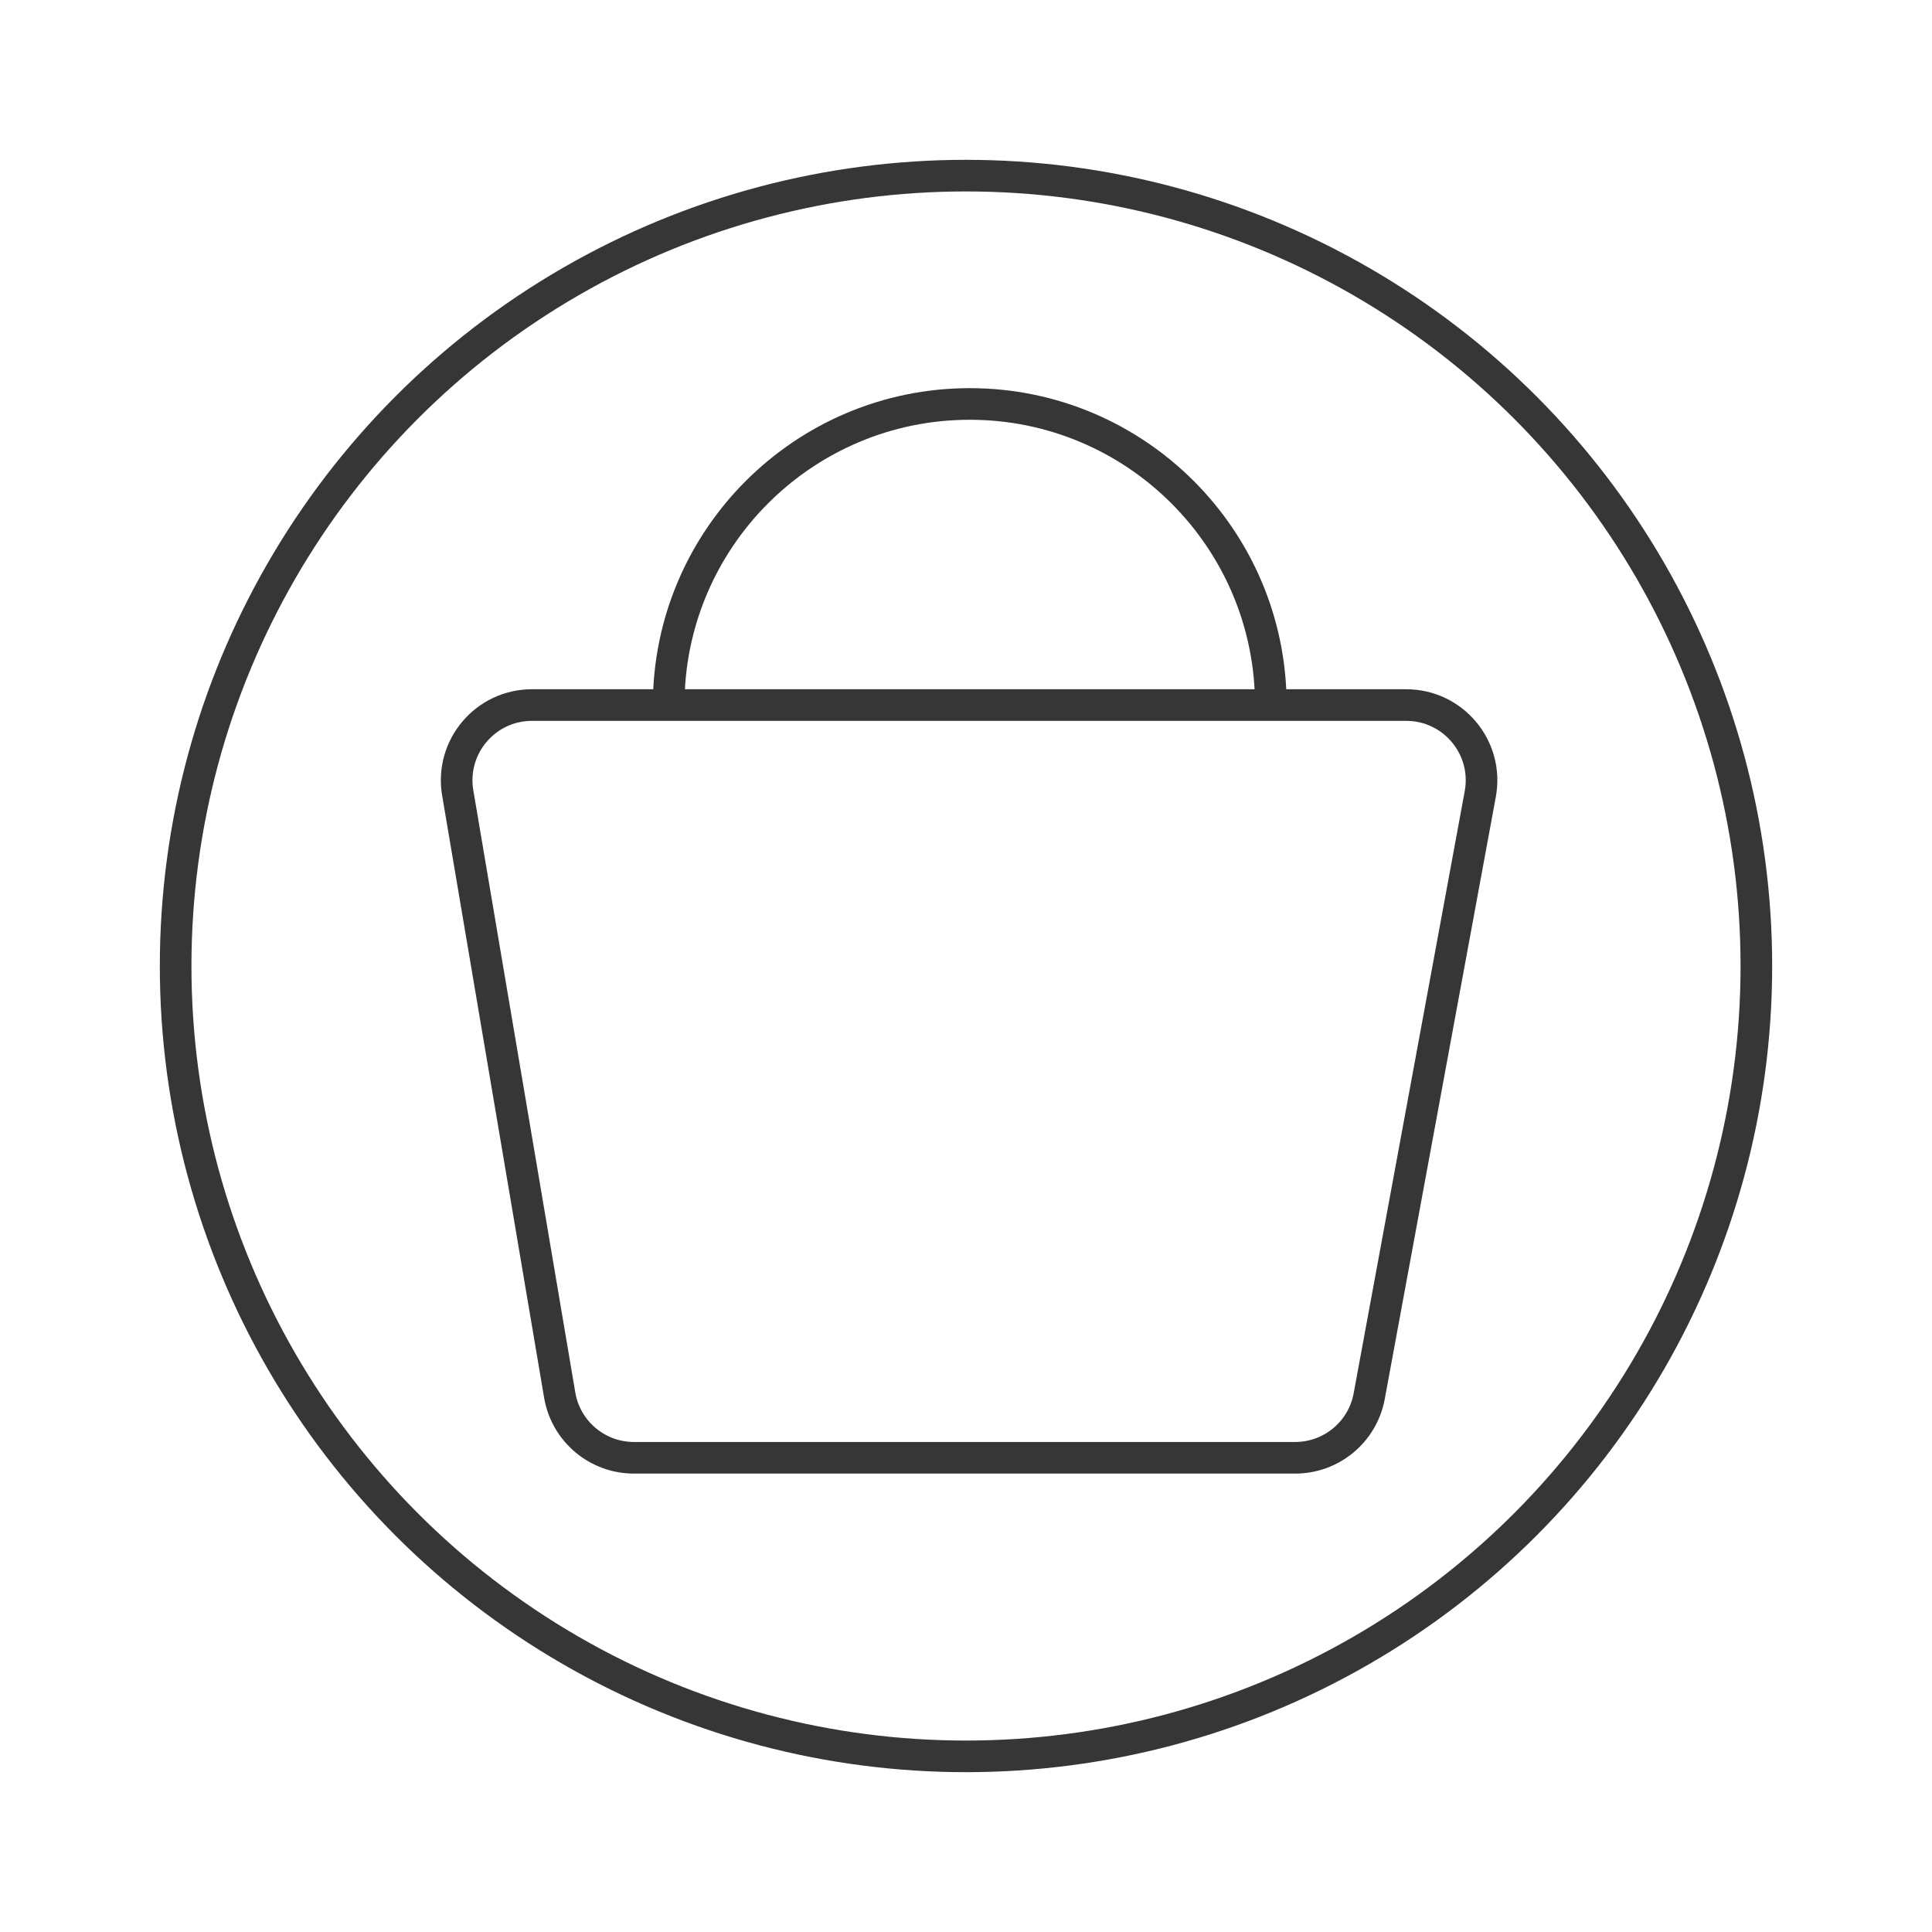
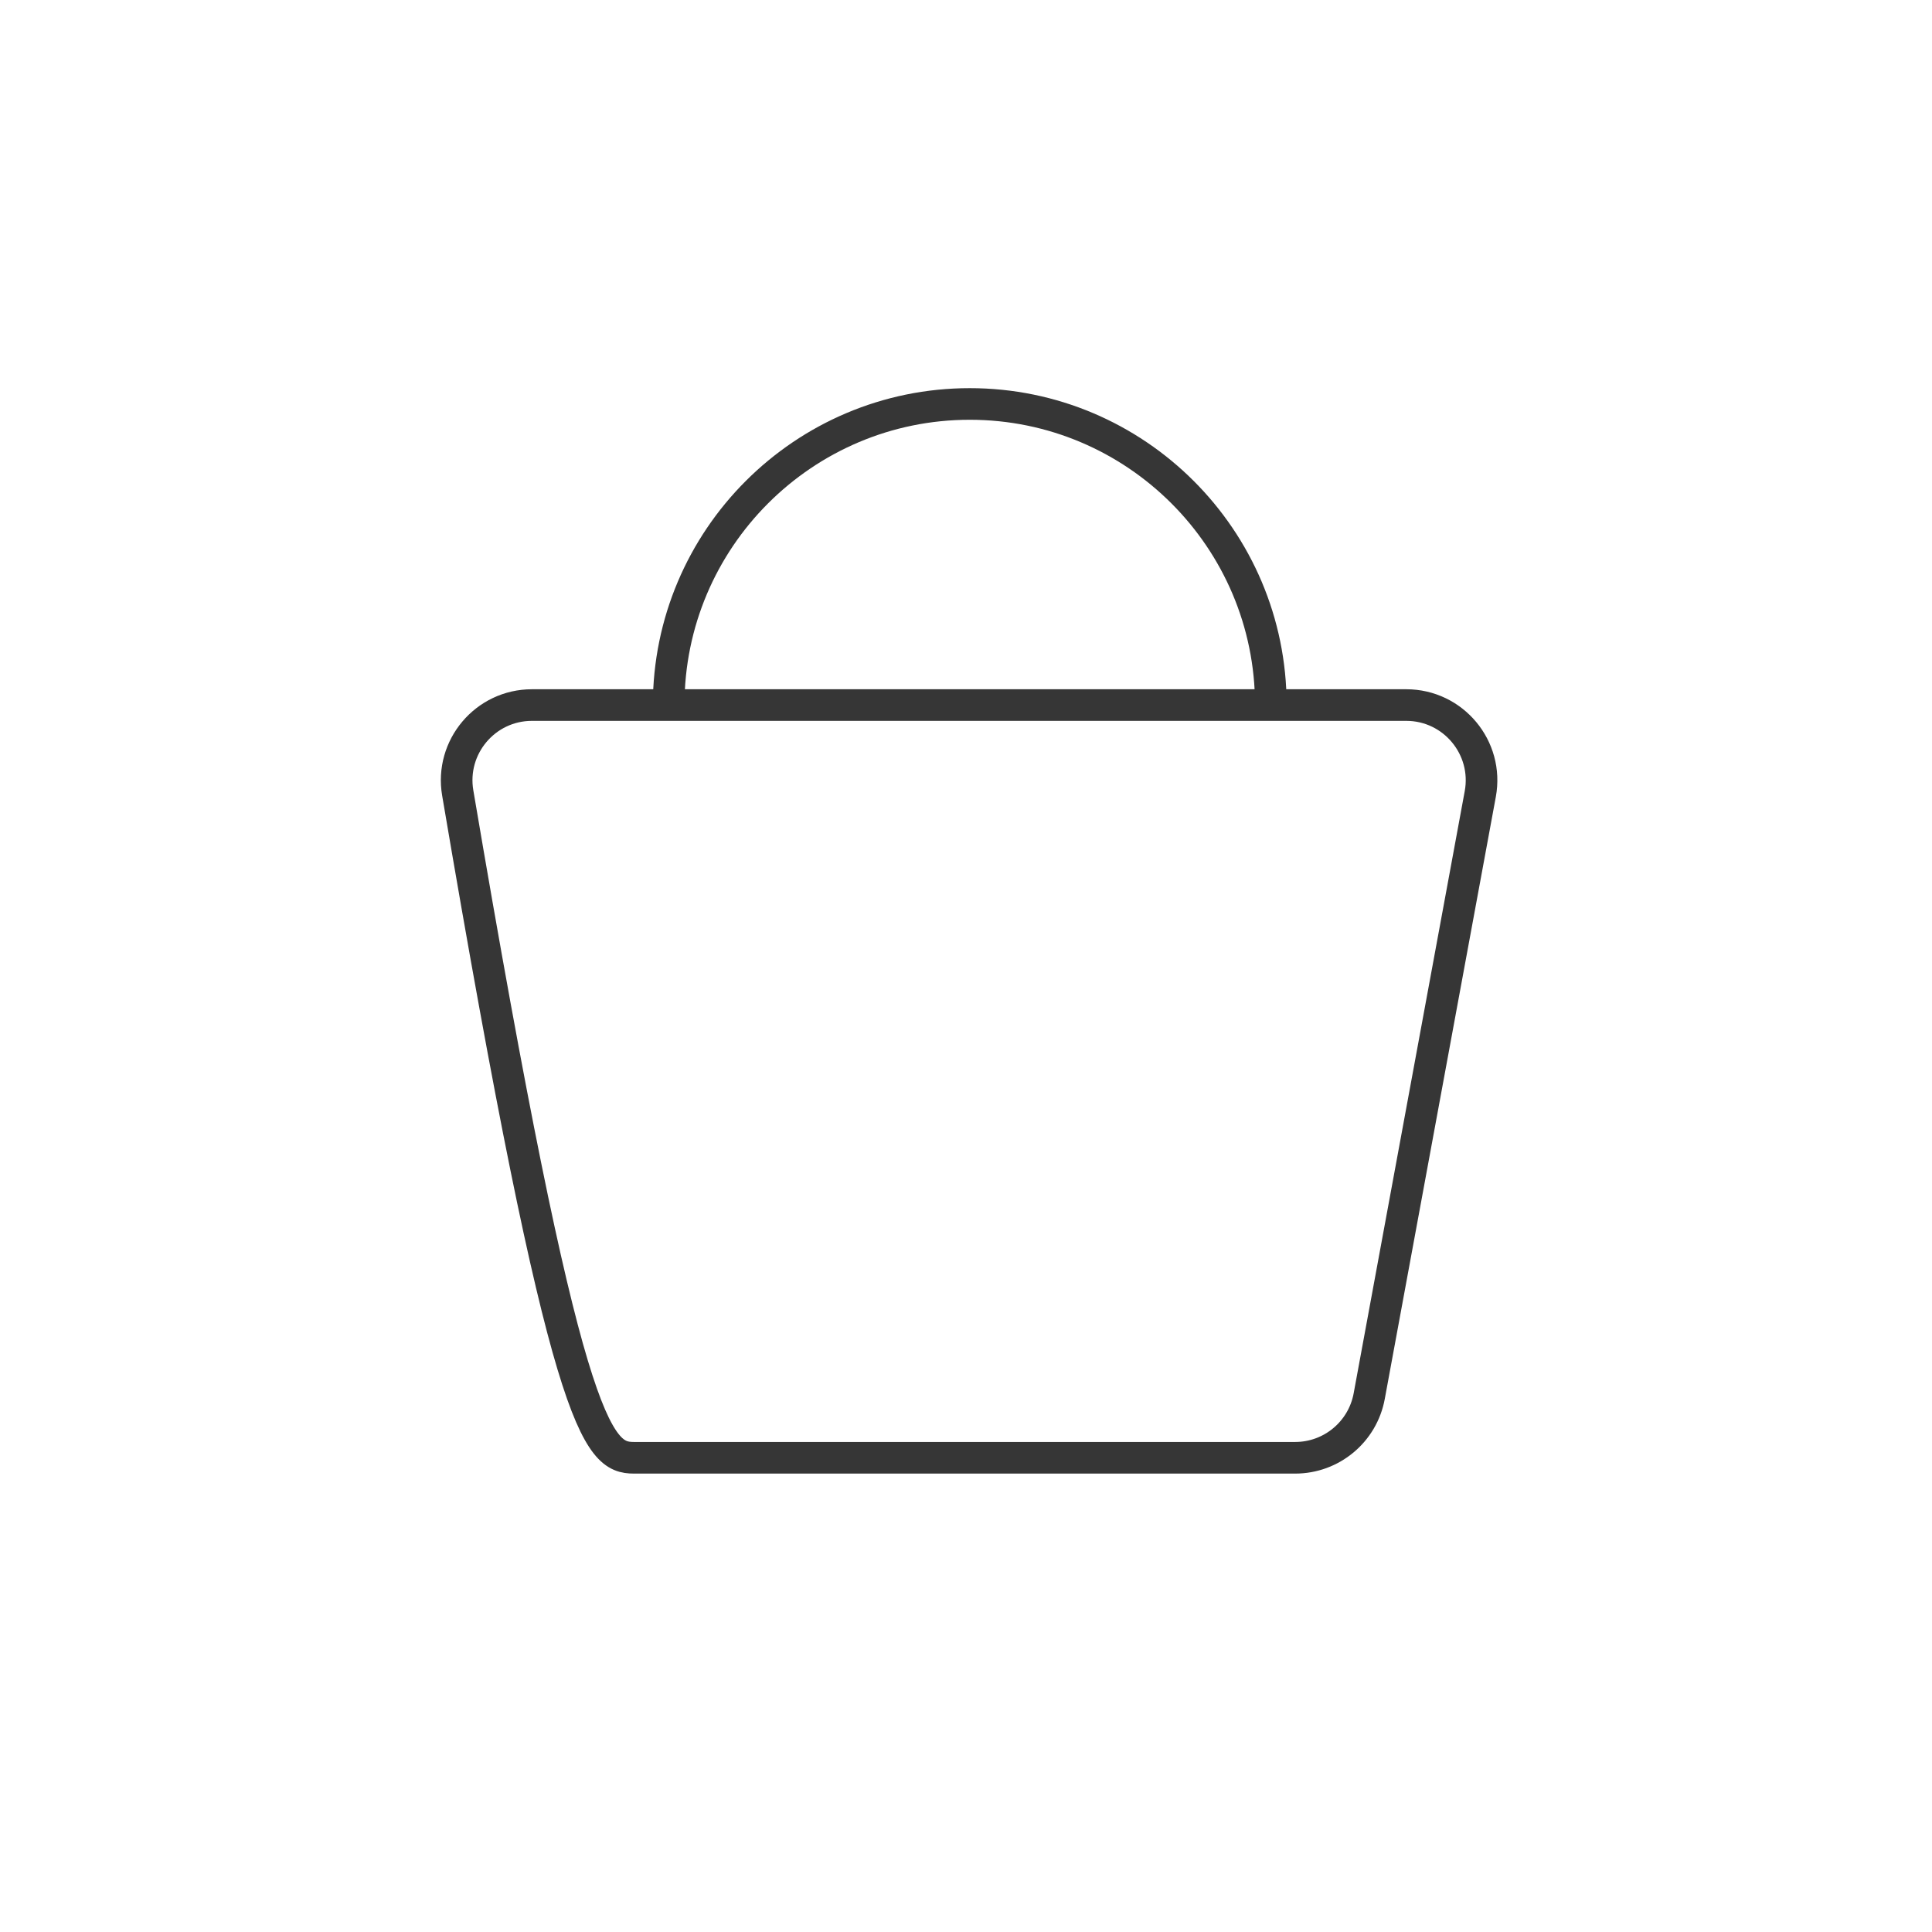
<svg xmlns="http://www.w3.org/2000/svg" width="110" height="110" viewBox="0 0 110 110" fill="none">
-   <circle cx="55" cy="55" r="45" stroke="#363636" stroke-width="1.8" />
-   <path d="M38.071 40.143C38.071 30.683 45.753 23 55.214 23C64.674 23 72.356 30.683 72.356 40.143M80.066 40.143H30.287C27.634 40.143 25.618 42.529 26.061 45.144L31.867 79.43C32.216 81.491 34.002 83 36.092 83H73.742C75.809 83 77.582 81.525 77.957 79.492L84.281 45.206C84.766 42.572 82.744 40.143 80.066 40.143Z" stroke="#363636" stroke-width="1.8" stroke-miterlimit="10" />
+   <path d="M38.071 40.143C38.071 30.683 45.753 23 55.214 23C64.674 23 72.356 30.683 72.356 40.143M80.066 40.143H30.287C27.634 40.143 25.618 42.529 26.061 45.144C32.216 81.491 34.002 83 36.092 83H73.742C75.809 83 77.582 81.525 77.957 79.492L84.281 45.206C84.766 42.572 82.744 40.143 80.066 40.143Z" stroke="#363636" stroke-width="1.8" stroke-miterlimit="10" />
</svg>